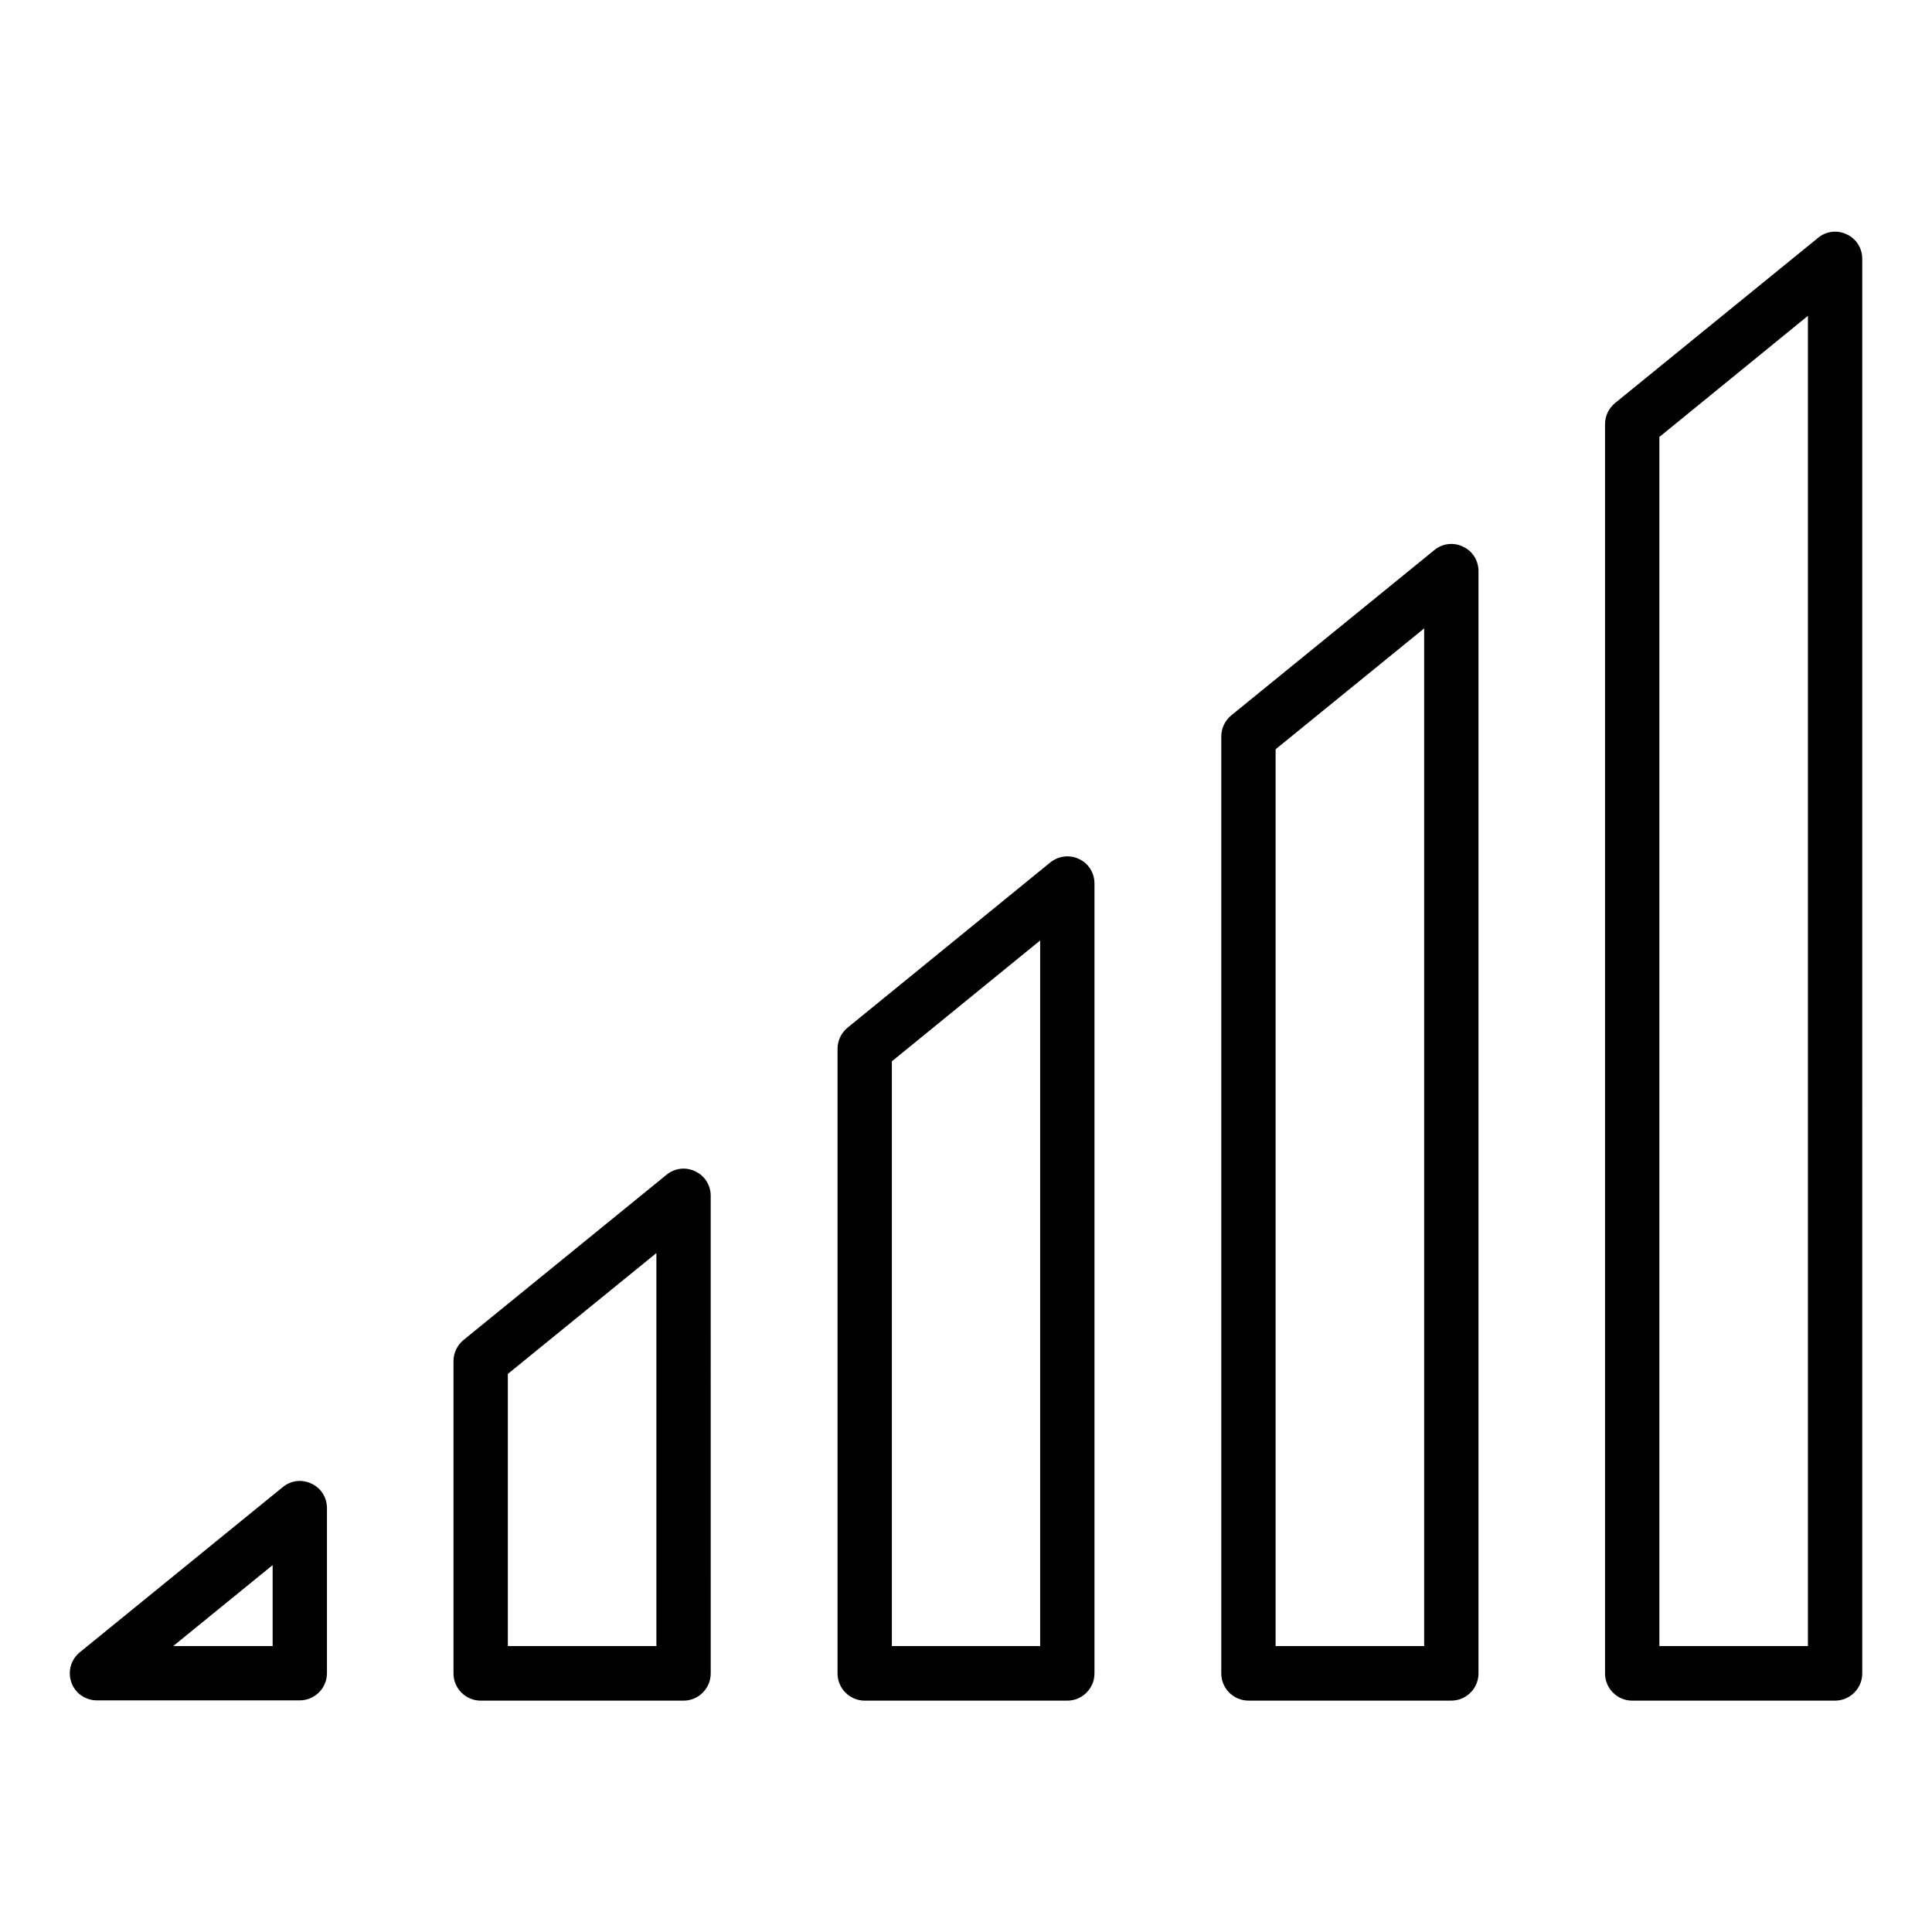
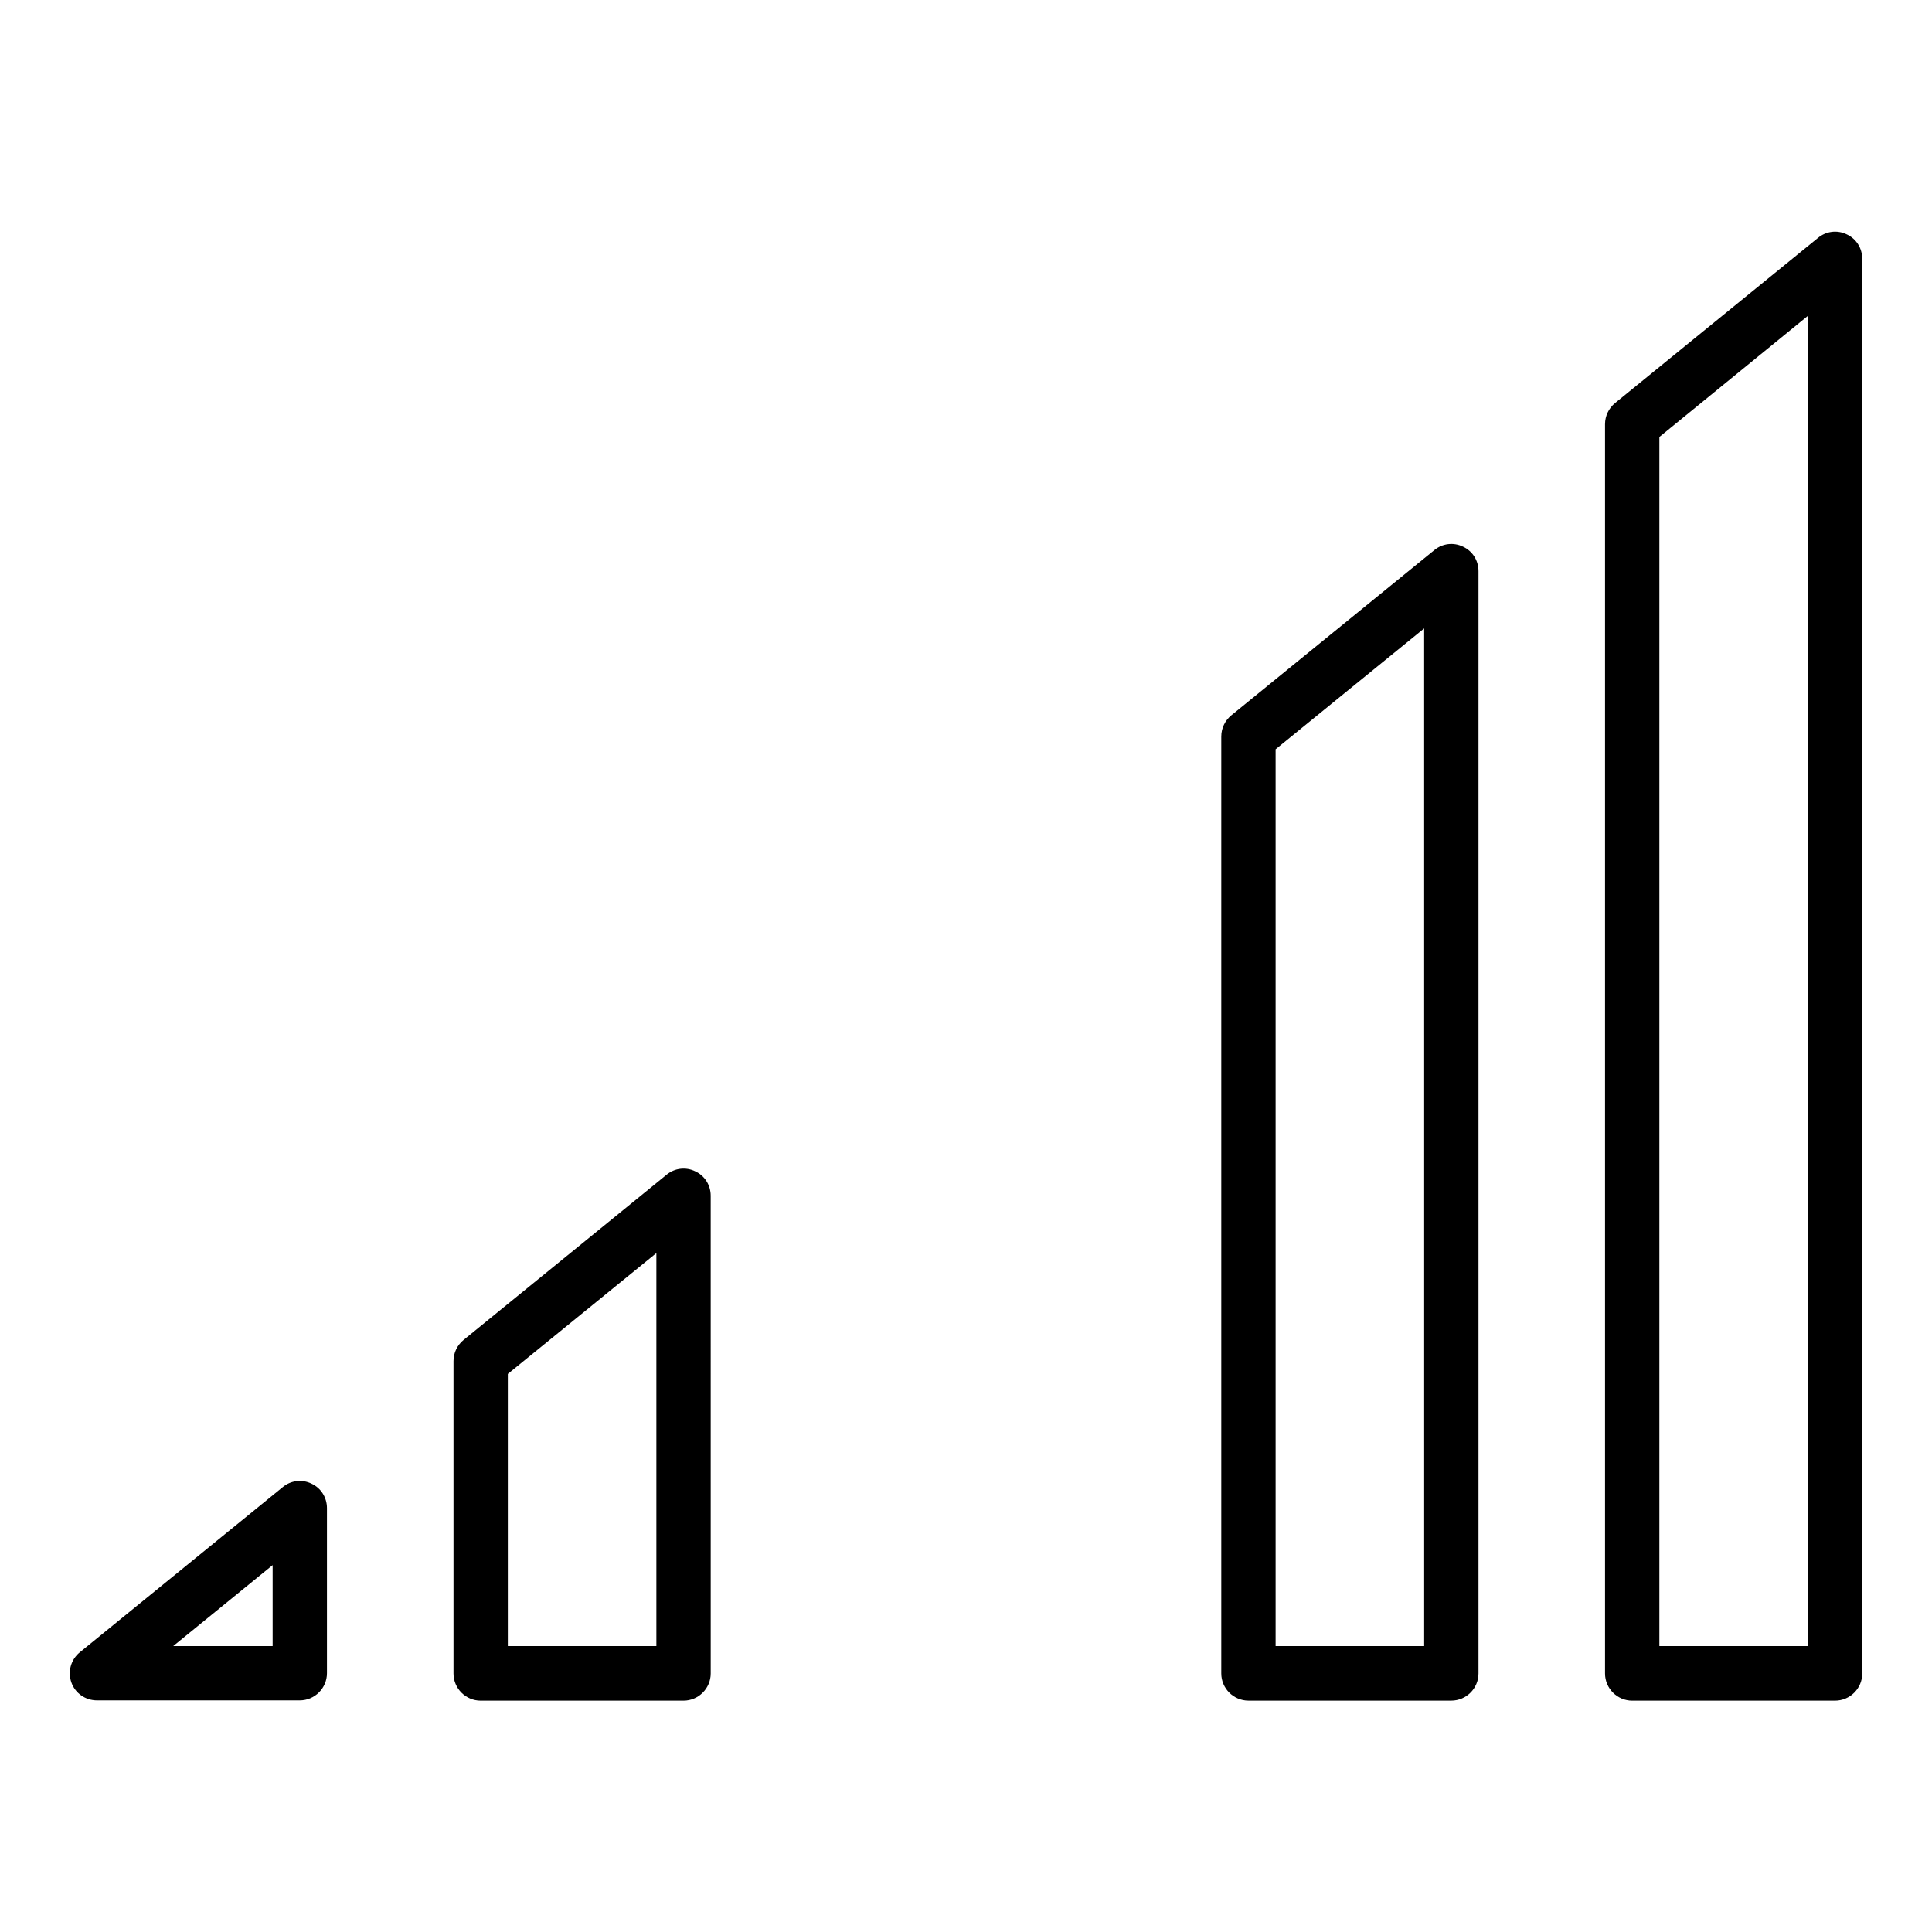
<svg xmlns="http://www.w3.org/2000/svg" fill="#000000" width="800px" height="800px" version="1.1" viewBox="144 144 512 512">
  <g>
    <path d="m226.54 537.18c-2.519-1.223-5.469-0.863-7.629 0.938l-53.766 43.758c-2.375 1.941-3.238 5.109-2.231 7.988 1.012 2.879 3.746 4.75 6.769 4.75h53.766c3.957 0 7.199-3.238 7.199-7.199v-43.758c-0.004-2.809-1.59-5.324-4.109-6.477zm-10.289 43.039h-26.344l26.344-21.449z" />
-     <path d="m328.24 454.41c-2.519-1.223-5.469-0.863-7.629 0.938l-53.766 43.758c-1.656 1.367-2.664 3.383-2.664 5.613v82.77c0 3.957 3.238 7.199 7.199 7.199h53.766c3.957 0 7.199-3.238 7.199-7.199l-0.004-126.6c0-2.805-1.582-5.324-4.102-6.477zm-10.293 125.81h-39.367v-72.117l39.367-32.027z" />
-     <path d="m429.94 371.64c-2.519-1.223-5.469-0.793-7.629 0.938l-53.691 43.758c-1.656 1.367-2.664 3.383-2.664 5.613v165.54c0 3.957 3.238 7.199 7.199 7.199h53.691c3.957 0 7.199-3.238 7.199-7.199v-209.37c0-2.805-1.586-5.324-4.106-6.477zm-10.289 208.58h-39.297v-154.96l39.297-32.027z" />
+     <path d="m328.24 454.41c-2.519-1.223-5.469-0.863-7.629 0.938l-53.766 43.758c-1.656 1.367-2.664 3.383-2.664 5.613v82.77c0 3.957 3.238 7.199 7.199 7.199h53.766c3.957 0 7.199-3.238 7.199-7.199l-0.004-126.6c0-2.805-1.582-5.324-4.102-6.477zm-10.293 125.81h-39.367v-72.117l39.367-32.027" />
    <path d="m531.71 288.87c-2.519-1.223-5.469-0.863-7.629 0.938l-53.766 43.758c-1.656 1.367-2.664 3.383-2.664 5.613v248.3c0 3.957 3.238 7.199 7.199 7.199h53.766c3.957 0 7.199-3.238 7.199-7.199v-292.13c0-2.809-1.586-5.328-4.106-6.481zm-10.289 291.35h-39.371v-237.66l39.367-32.027z" />
    <path d="m633.41 206.11c-2.519-1.223-5.469-0.863-7.629 0.938l-53.766 43.758c-1.656 1.367-2.664 3.383-2.664 5.613v331.07c0 3.957 3.238 7.199 7.199 7.199l53.766-0.004c3.957 0 7.199-3.238 7.199-7.199l-0.004-374.9c0-2.809-1.582-5.328-4.102-6.477zm-10.293 374.11h-39.367v-320.42l39.367-32.102z" />
  </g>
</svg>